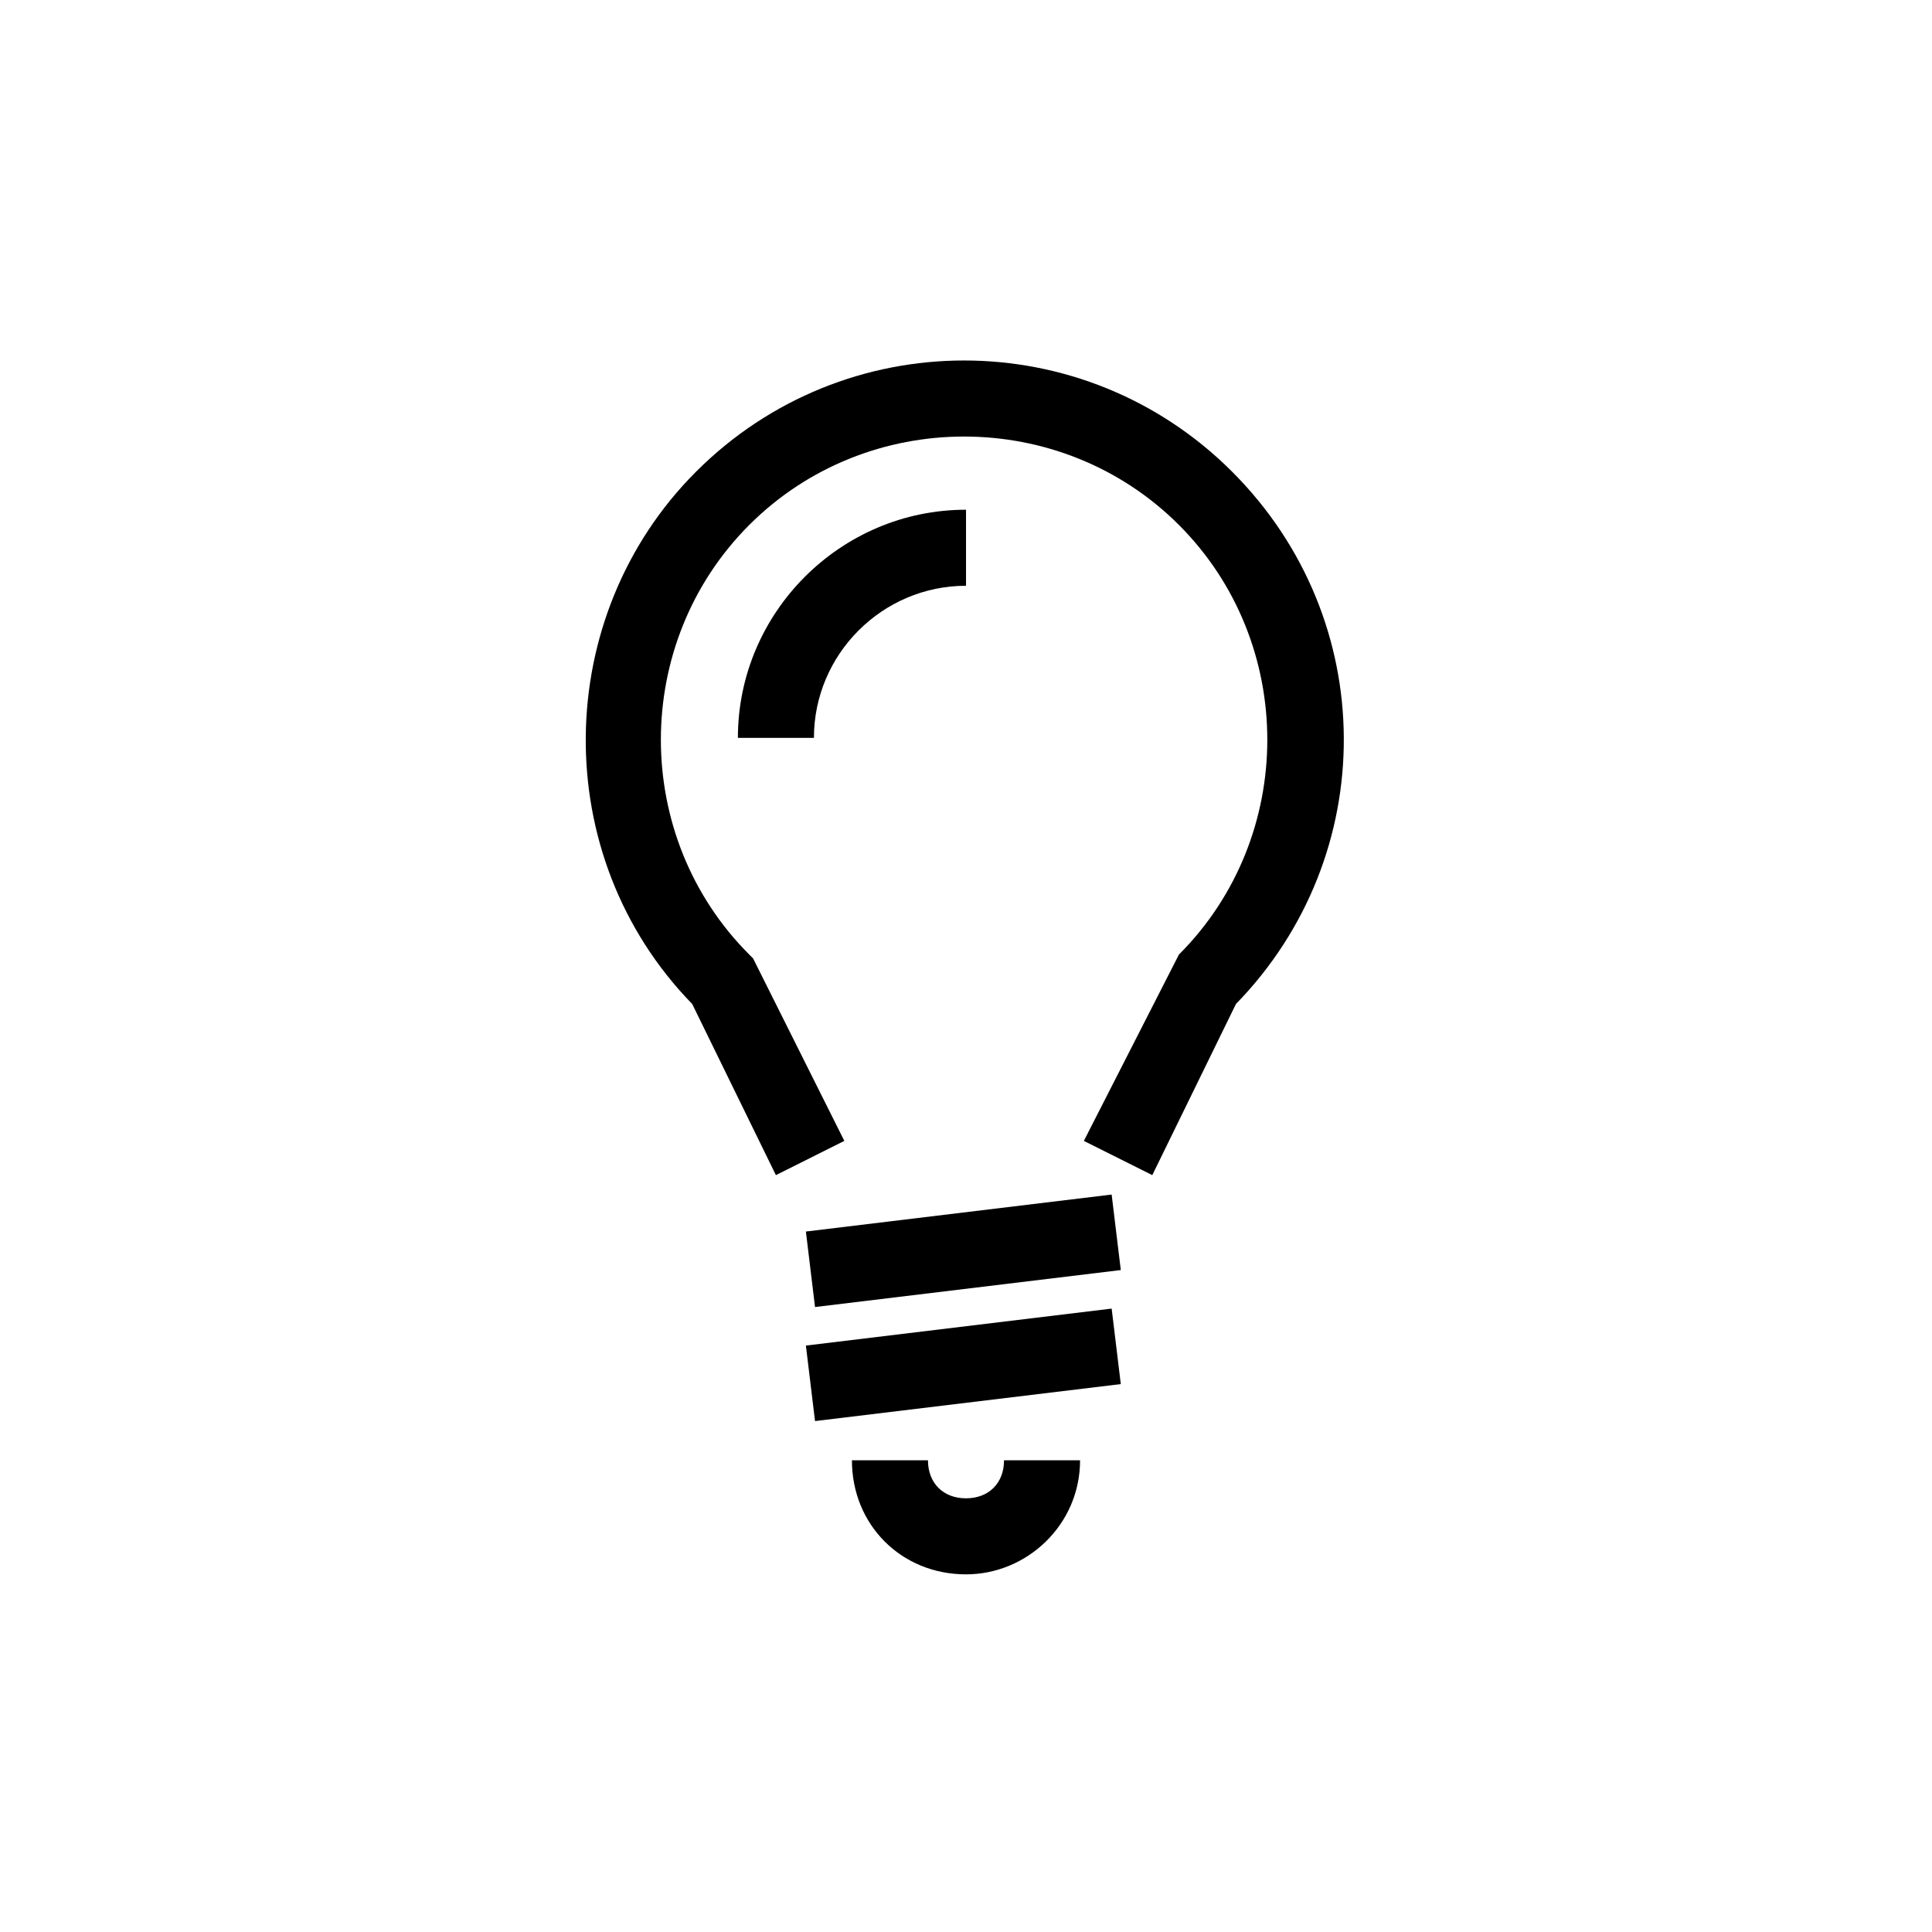
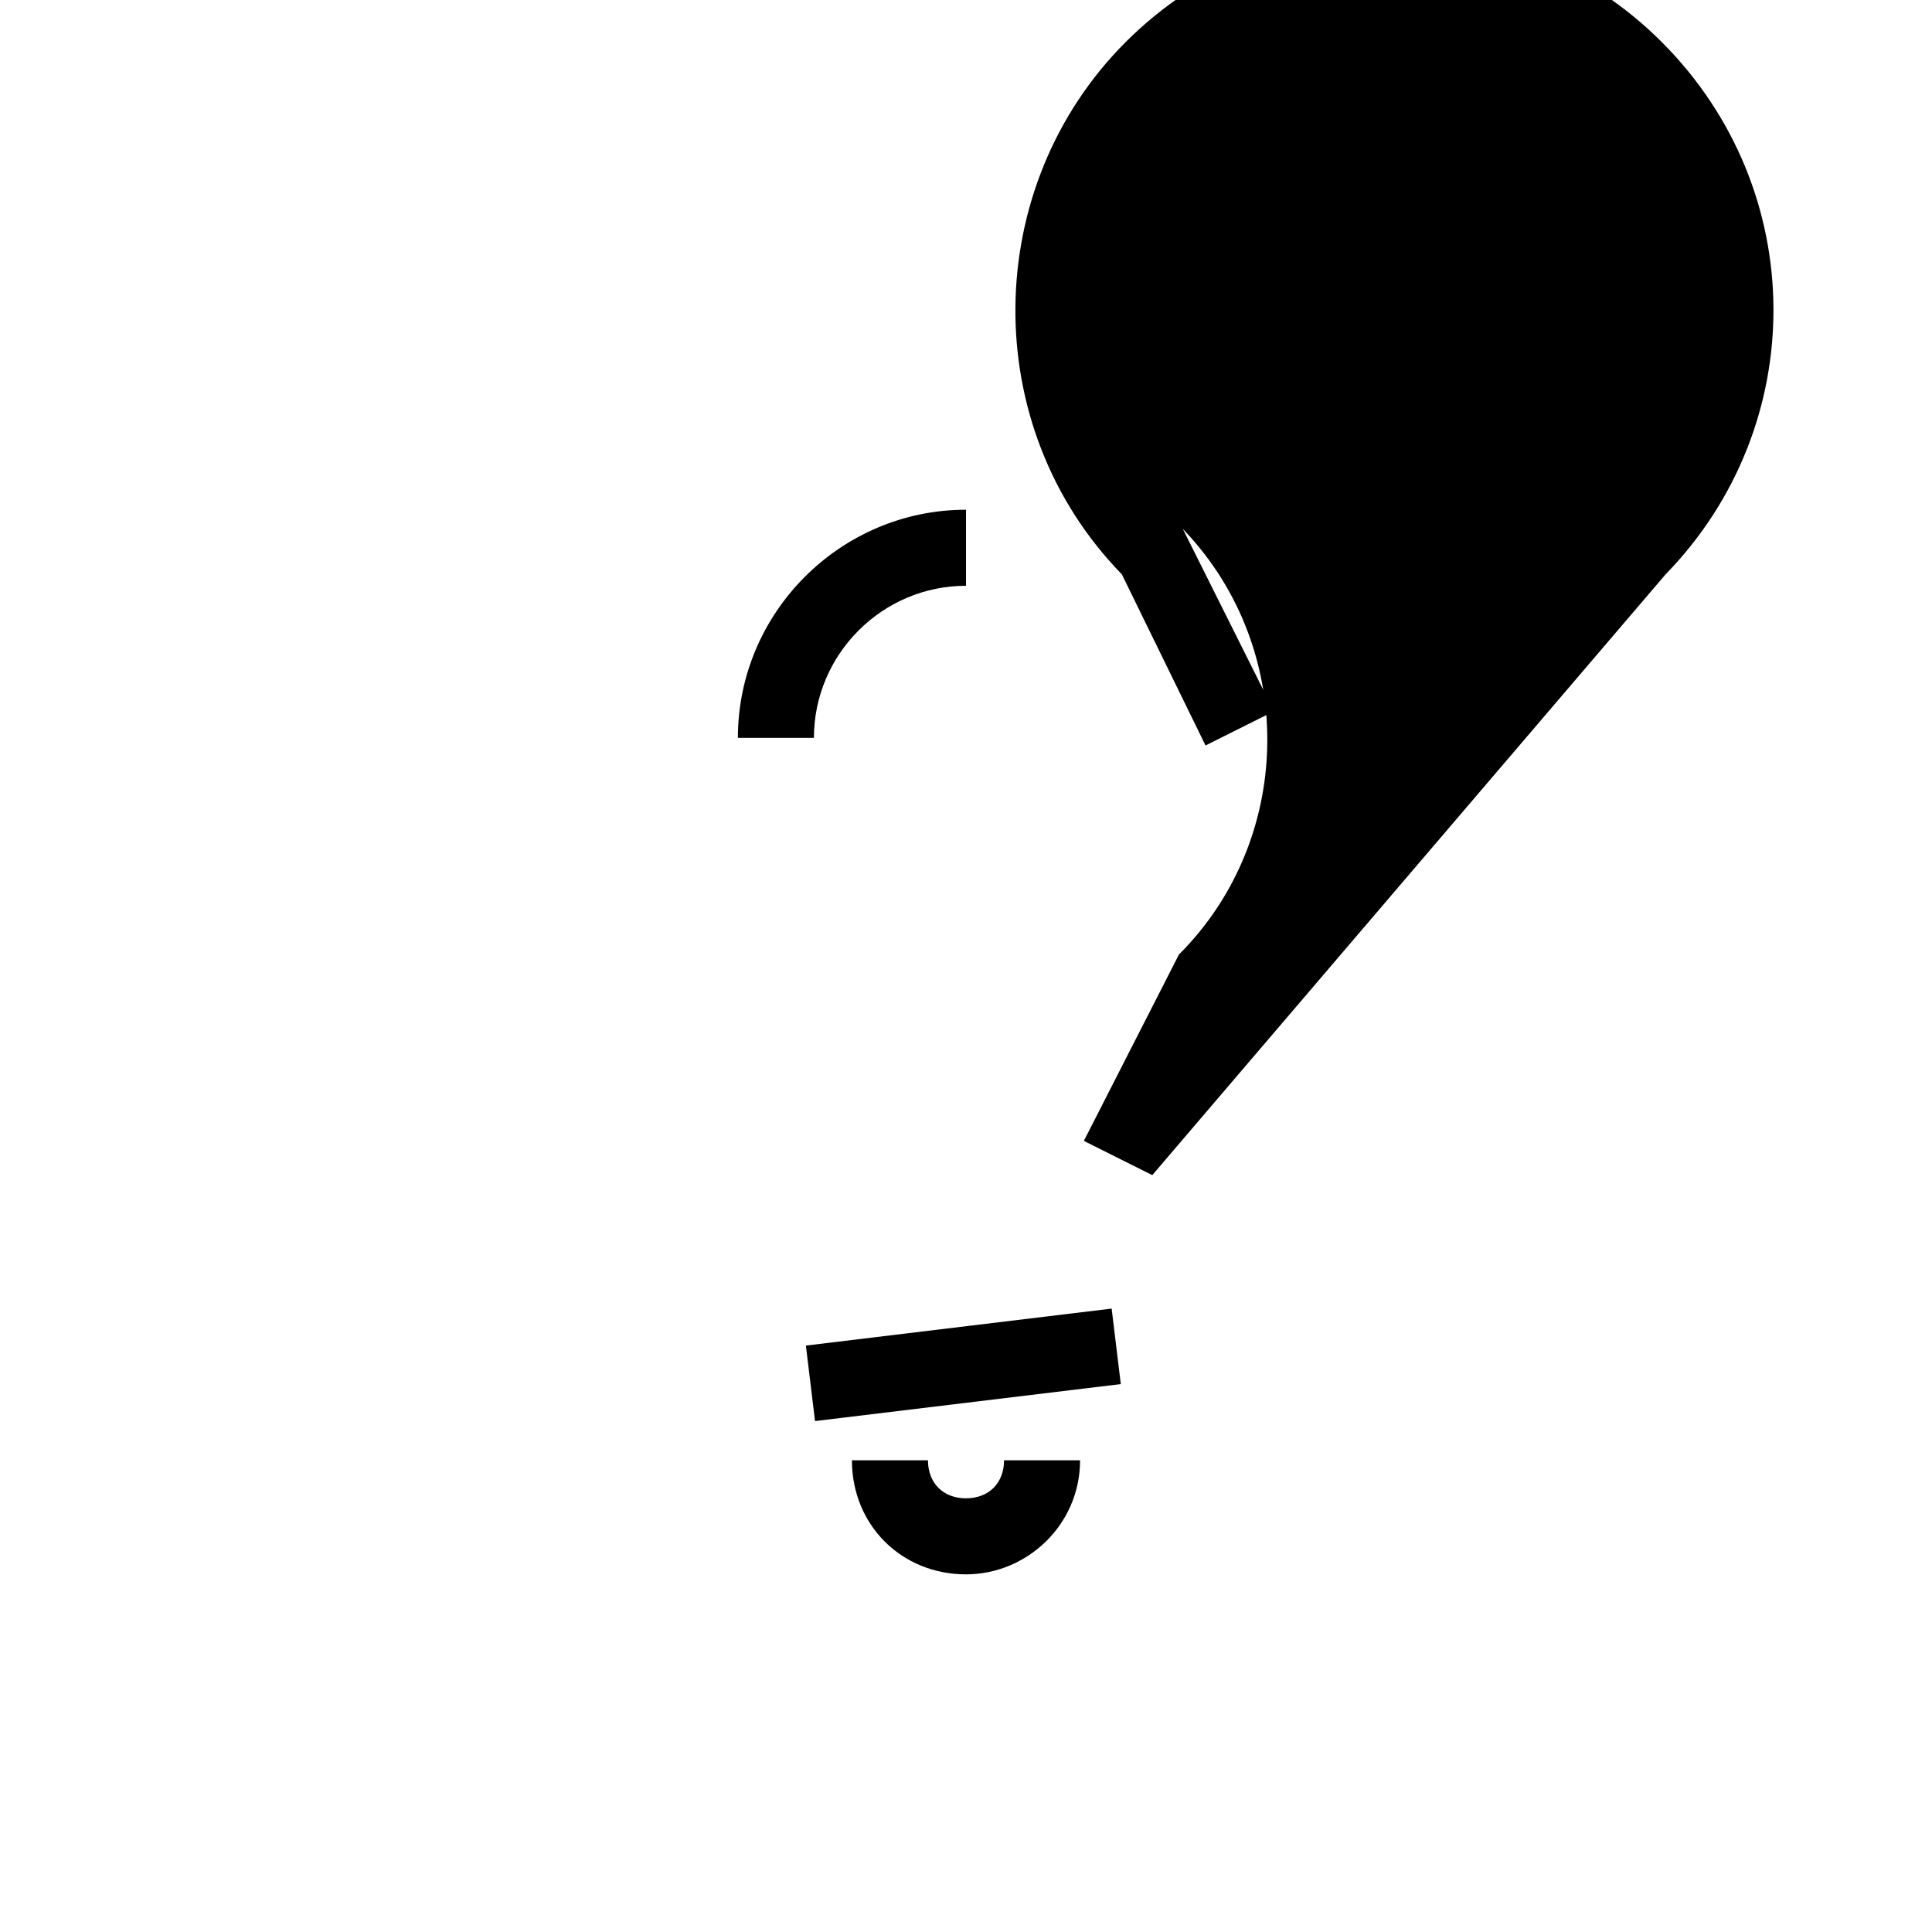
<svg xmlns="http://www.w3.org/2000/svg" fill="#000000" width="800px" height="800px" version="1.1" viewBox="144 144 512 512">
  <g>
-     <path d="m449.37 455.42-18.137-9.07 25.191-49.375c31.234-31.234 31.234-82.625 0-113.86s-82.625-31.234-113.86 0-31.234 82.625 0 113.86l1.008 1.008 24.184 48.367-18.137 9.07-22.172-45.344c-38.289-39.297-37.281-102.78 1.008-141.07 39.297-39.297 102.78-39.297 142.07 0 39.297 39.297 39.297 101.77 1.008 141.07z" />
-     <path d="m438.6 460.57 2.422 20.008-81.031 9.801-2.422-20.008z" />
+     <path d="m449.37 455.42-18.137-9.07 25.191-49.375c31.234-31.234 31.234-82.625 0-113.86l1.008 1.008 24.184 48.367-18.137 9.07-22.172-45.344c-38.289-39.297-37.281-102.78 1.008-141.07 39.297-39.297 102.78-39.297 142.07 0 39.297 39.297 39.297 101.77 1.008 141.07z" />
    <path d="m438.6 490.79 2.422 20.008-81.031 9.801-2.422-20.008z" />
    <path d="m400 561.22c-17.129 0-30.23-13.098-30.23-30.23h20.152c0 6.047 4.031 10.078 10.078 10.078s10.078-4.031 10.078-10.078h20.152c-0.004 17.129-14.109 30.23-30.23 30.23z" />
    <path d="m359.7 339.54h-20.152c0-33.25 27.207-60.457 60.457-60.457v20.152c-22.168 0-40.305 18.137-40.305 40.305z" />
  </g>
</svg>